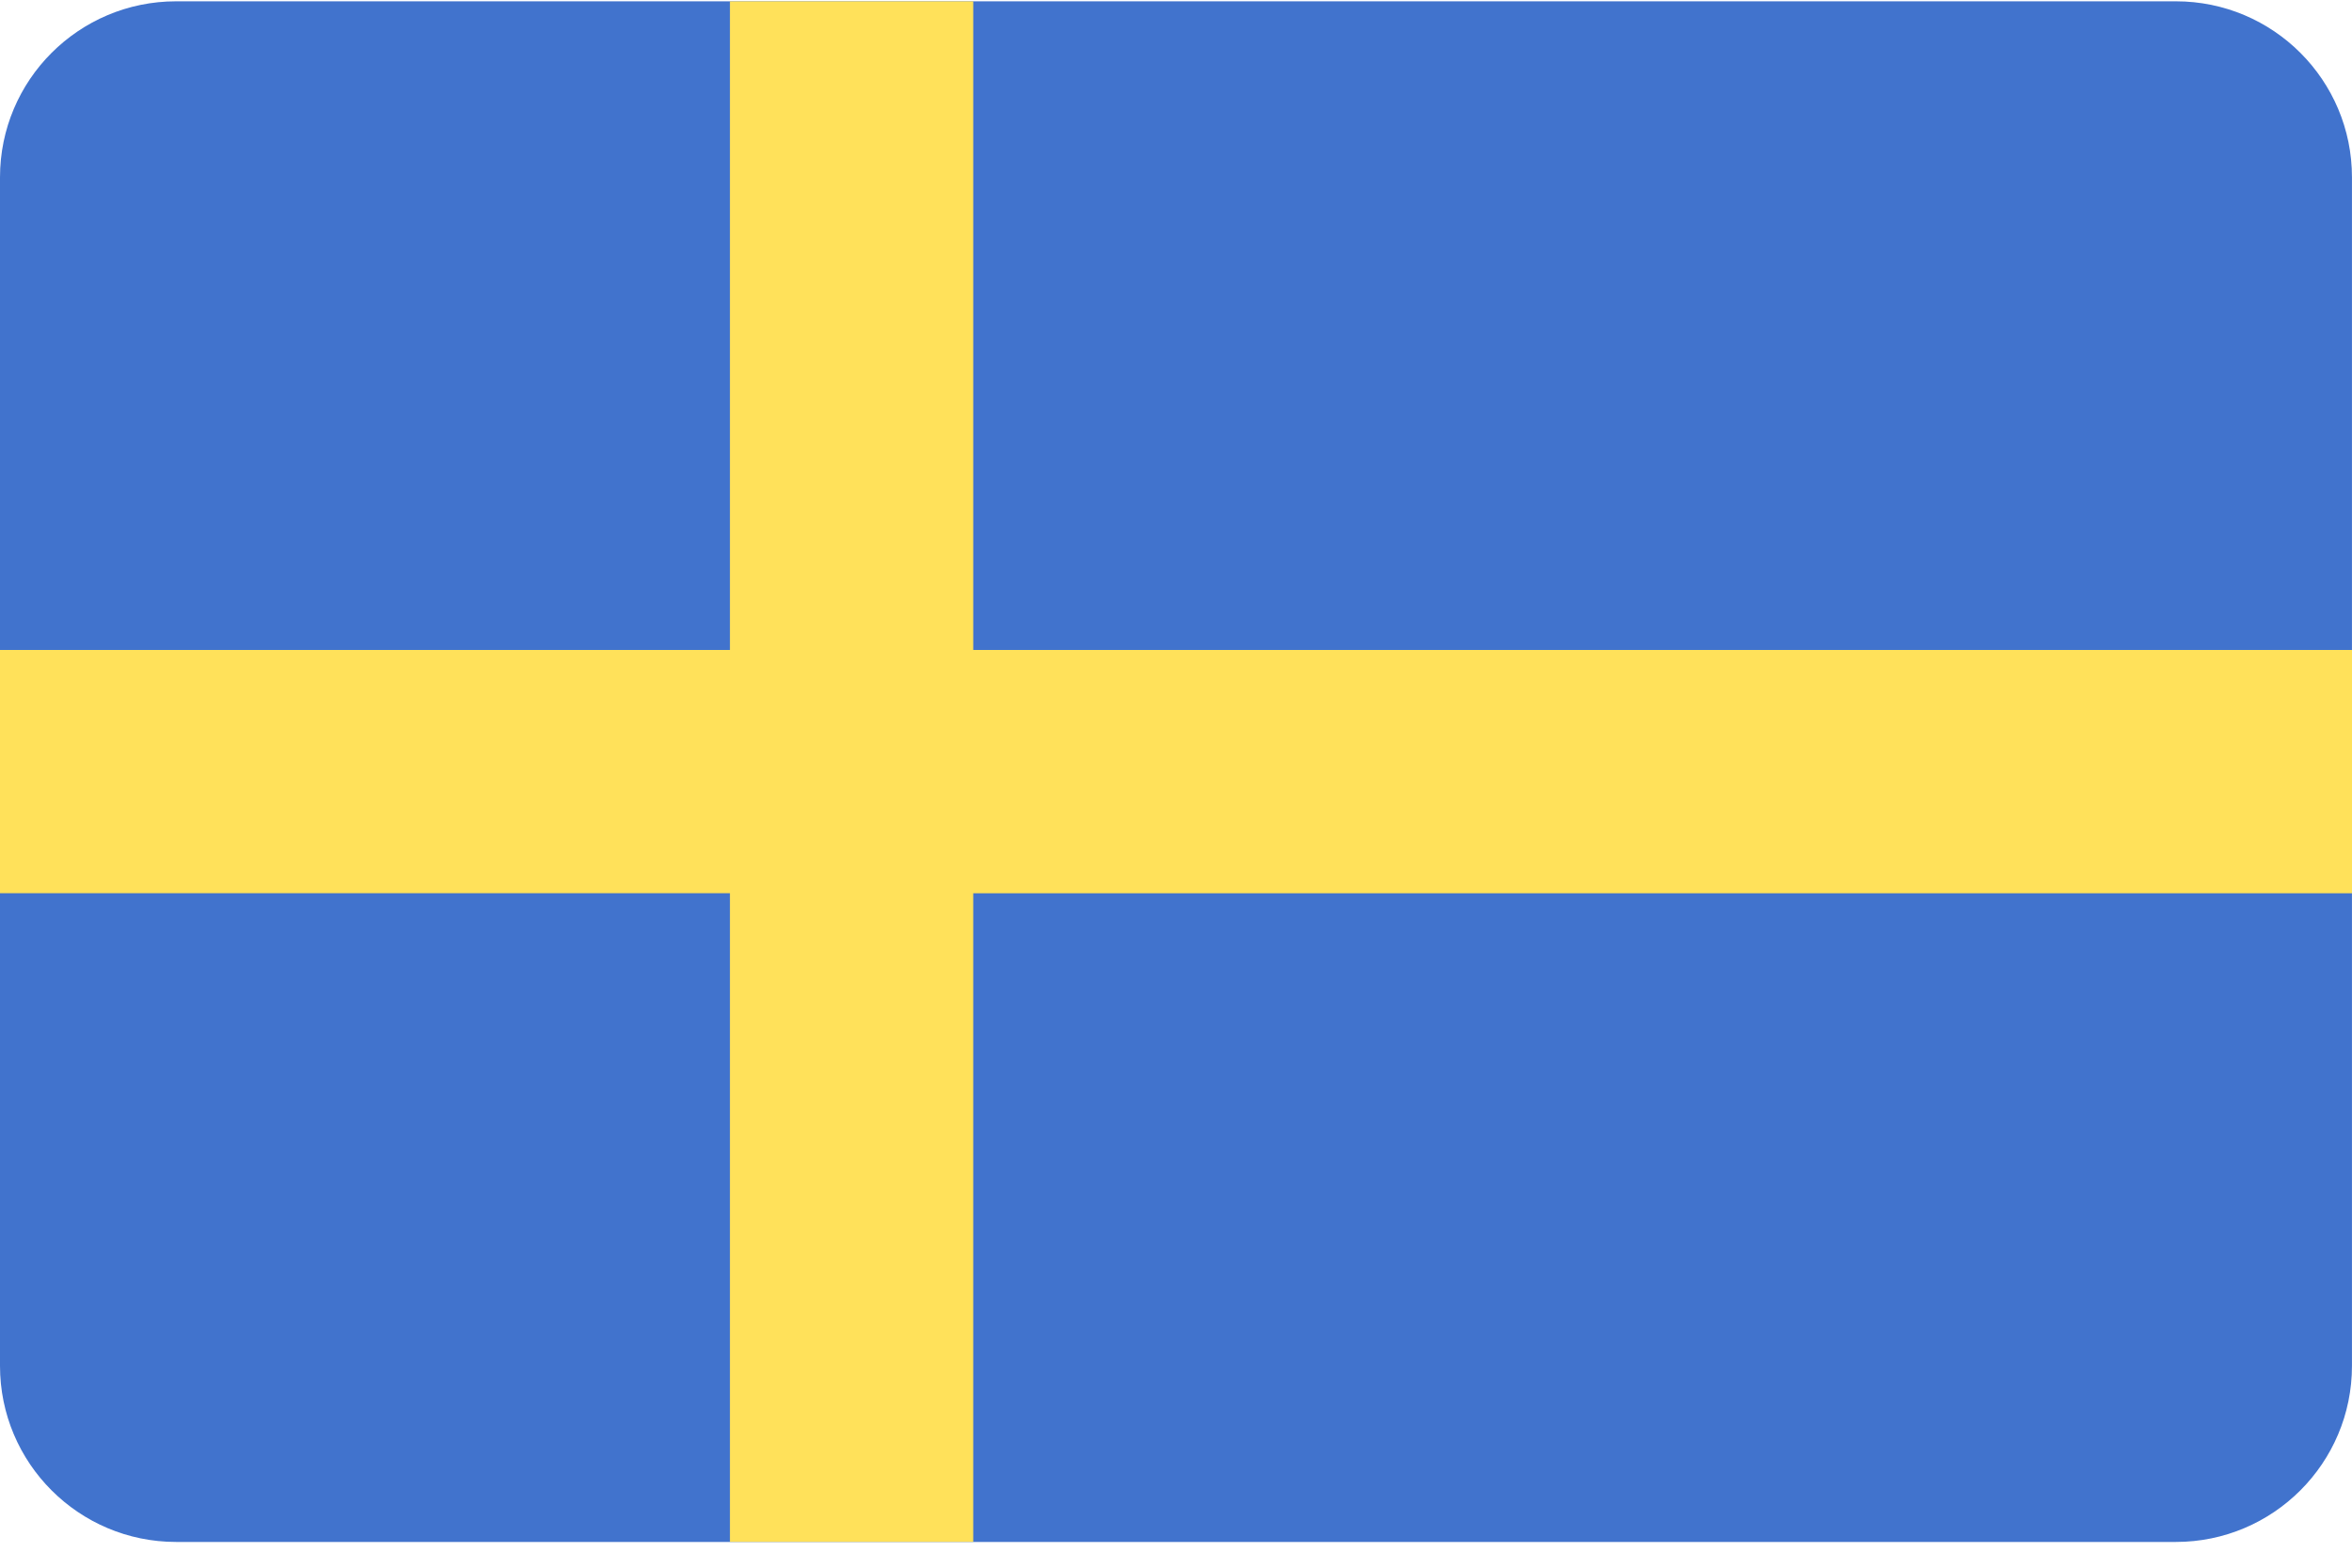
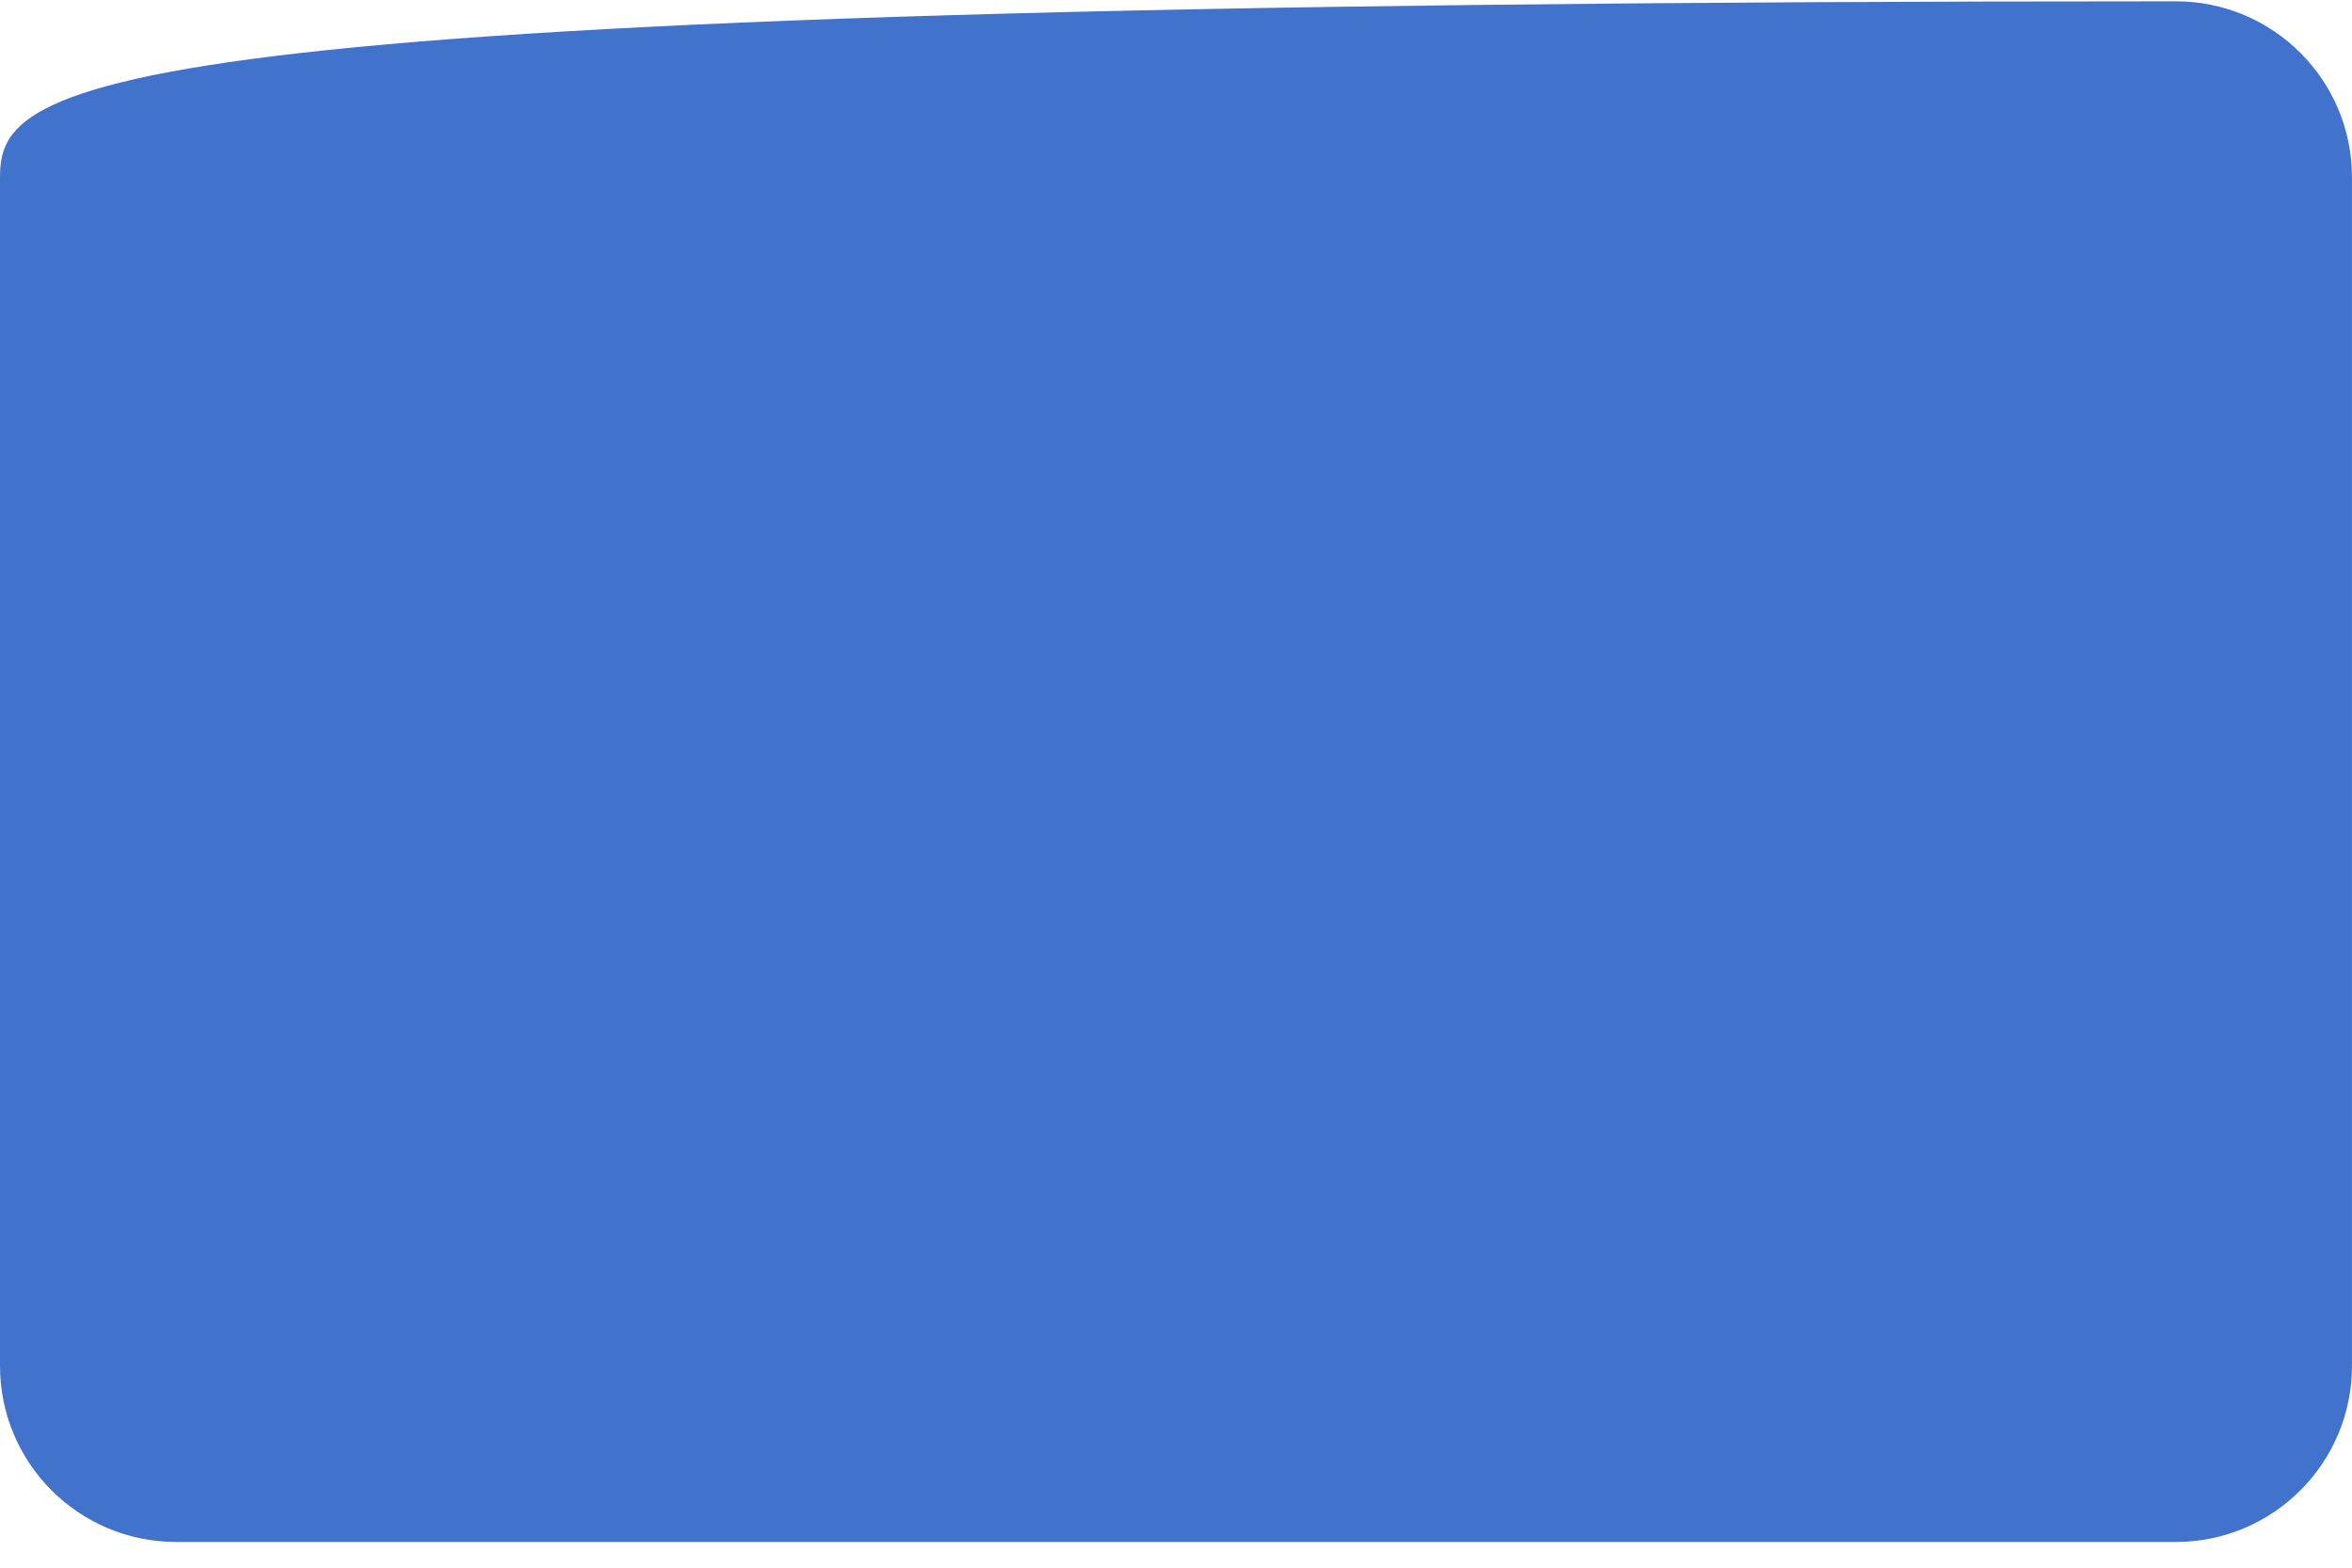
<svg xmlns="http://www.w3.org/2000/svg" width="72" height="48" fill-rule="nonzero">
-   <path d="M66.608.04H5.392C2.414.04 0 2.453 0 5.43V41.82c0 2.978 2.414 5.392 5.392 5.392h61.215c2.978 0 5.392-2.414 5.392-5.392V5.43C72 2.453 69.586.04 66.608.04z" fill="#4173cd" />
-   <path fill="#ffe15a" d="M72 19.9H29.793V.04h-7.448V19.9H0v7.448h22.345V47.21h7.448V27.35H72z" />
+   <path d="M66.608.04C2.414.04 0 2.453 0 5.43V41.82c0 2.978 2.414 5.392 5.392 5.392h61.215c2.978 0 5.392-2.414 5.392-5.392V5.43C72 2.453 69.586.04 66.608.04z" fill="#4173cd" />
</svg>